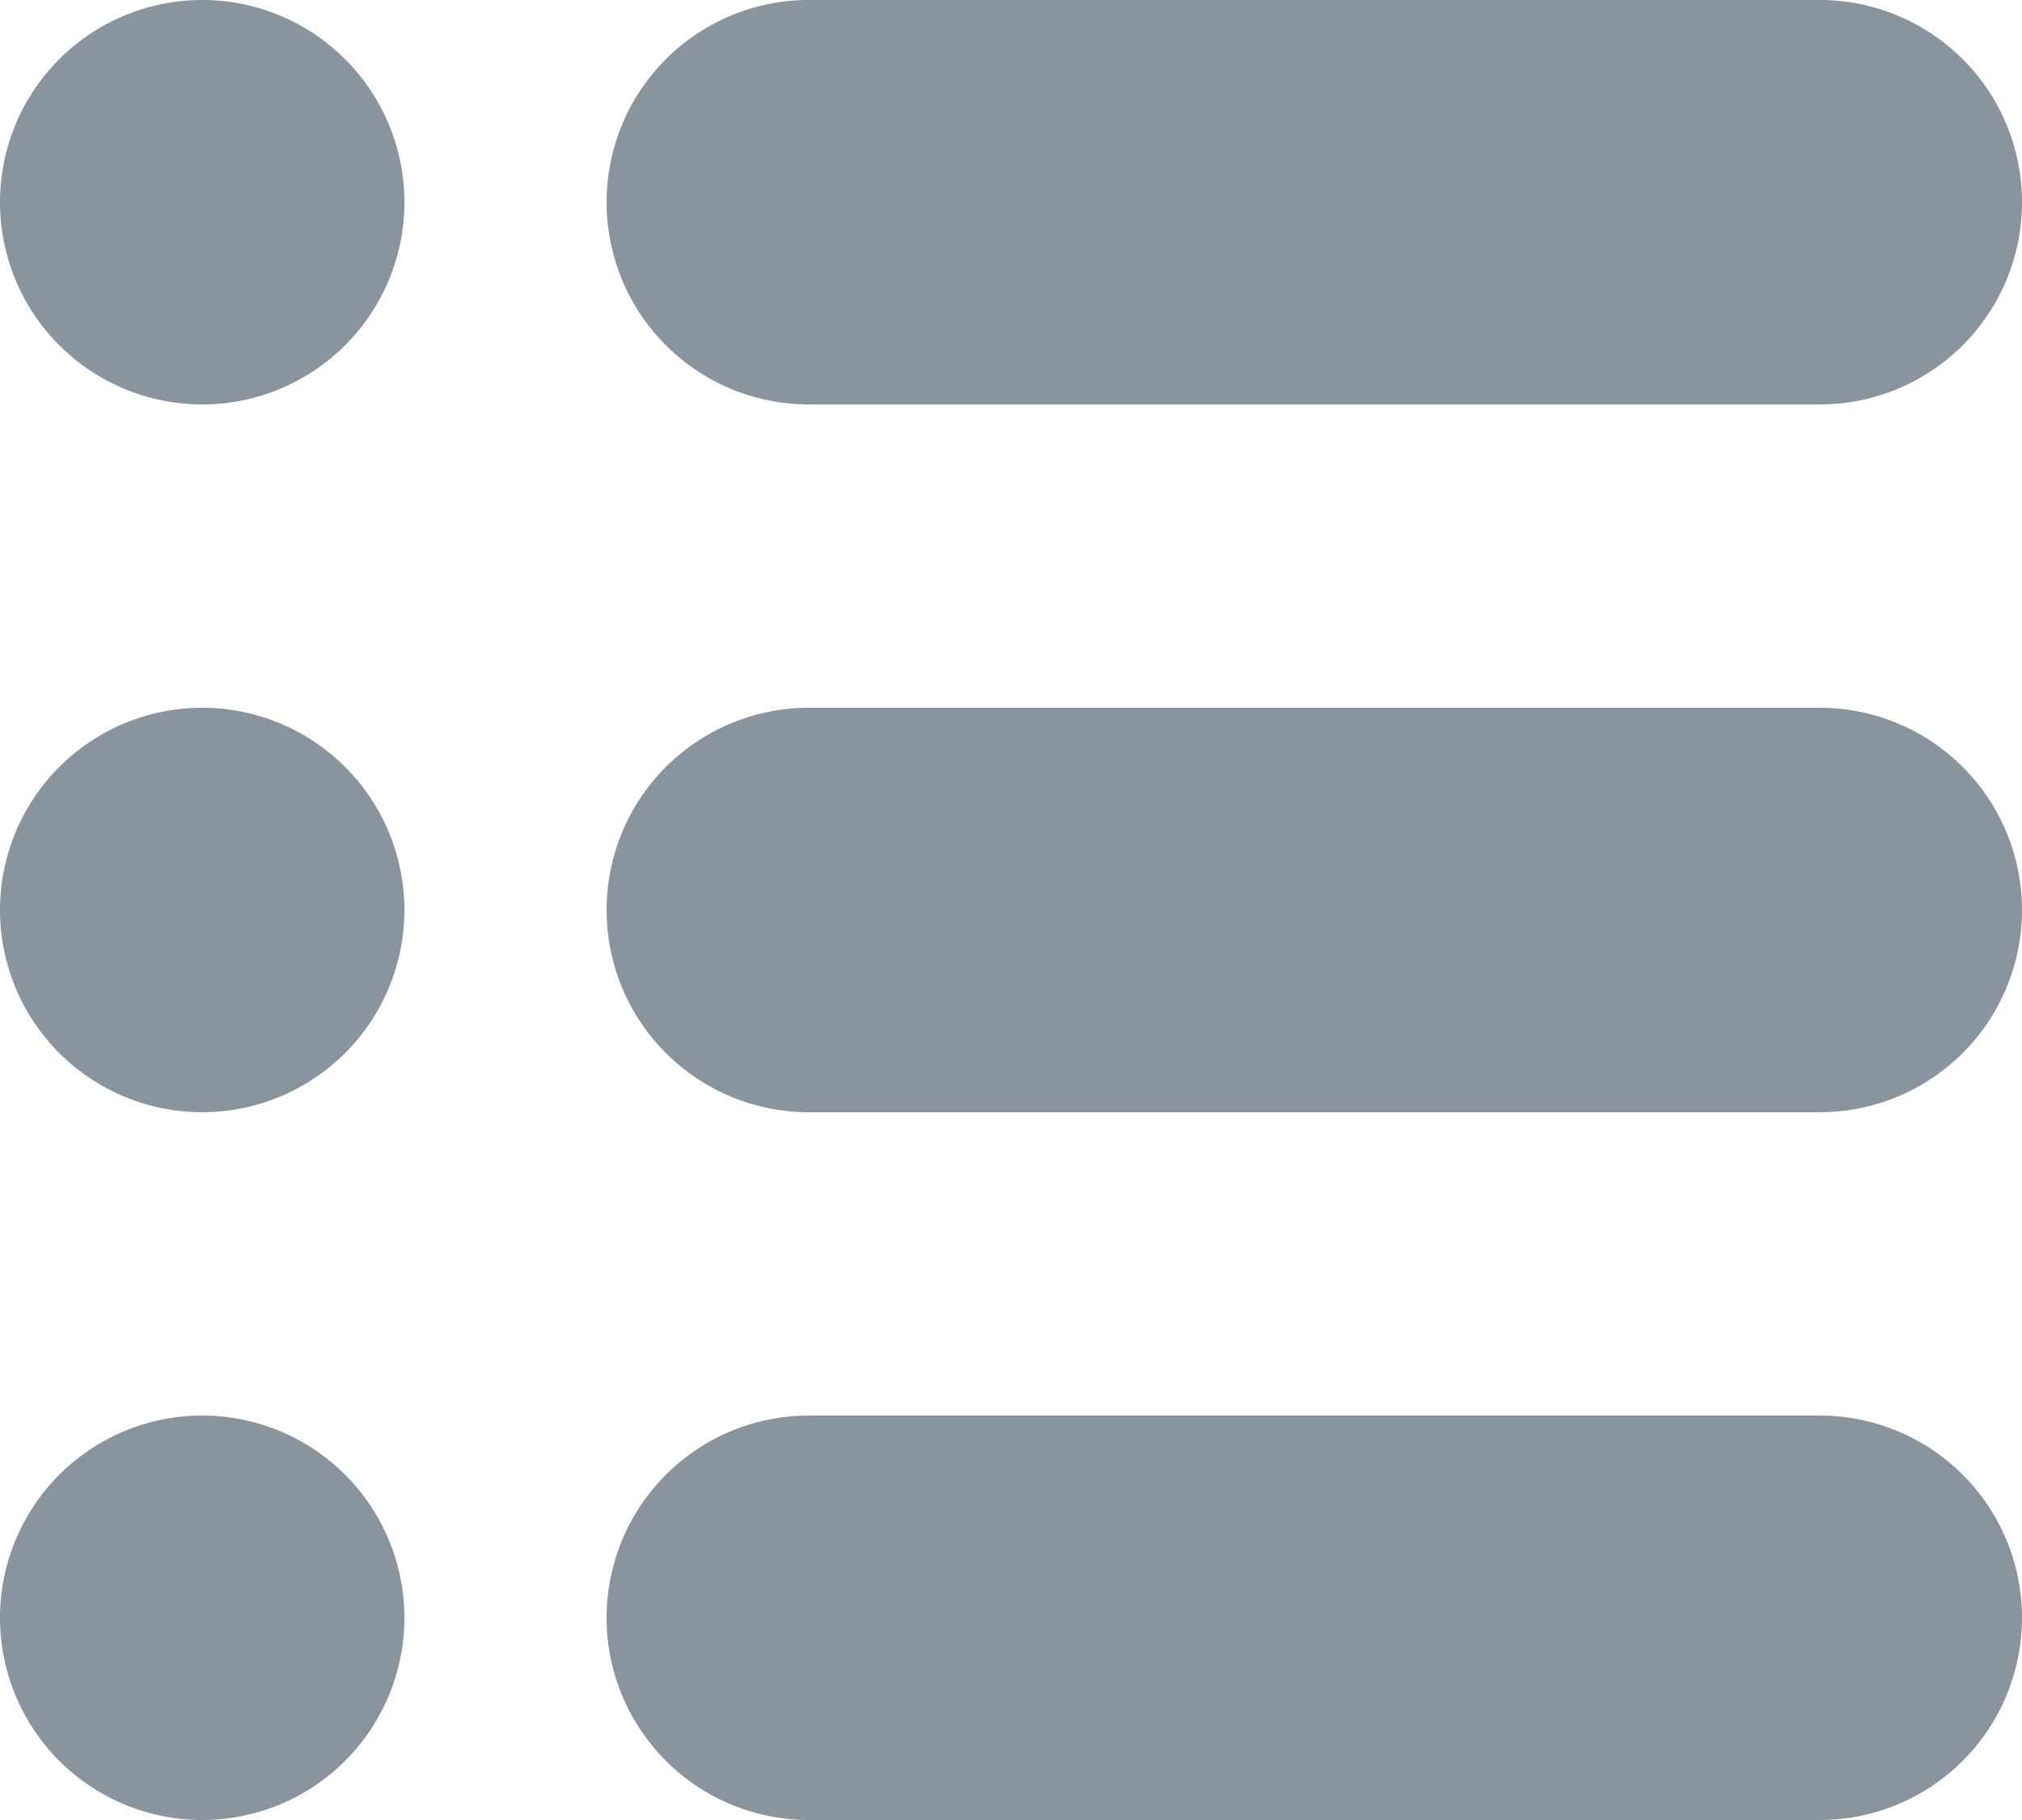
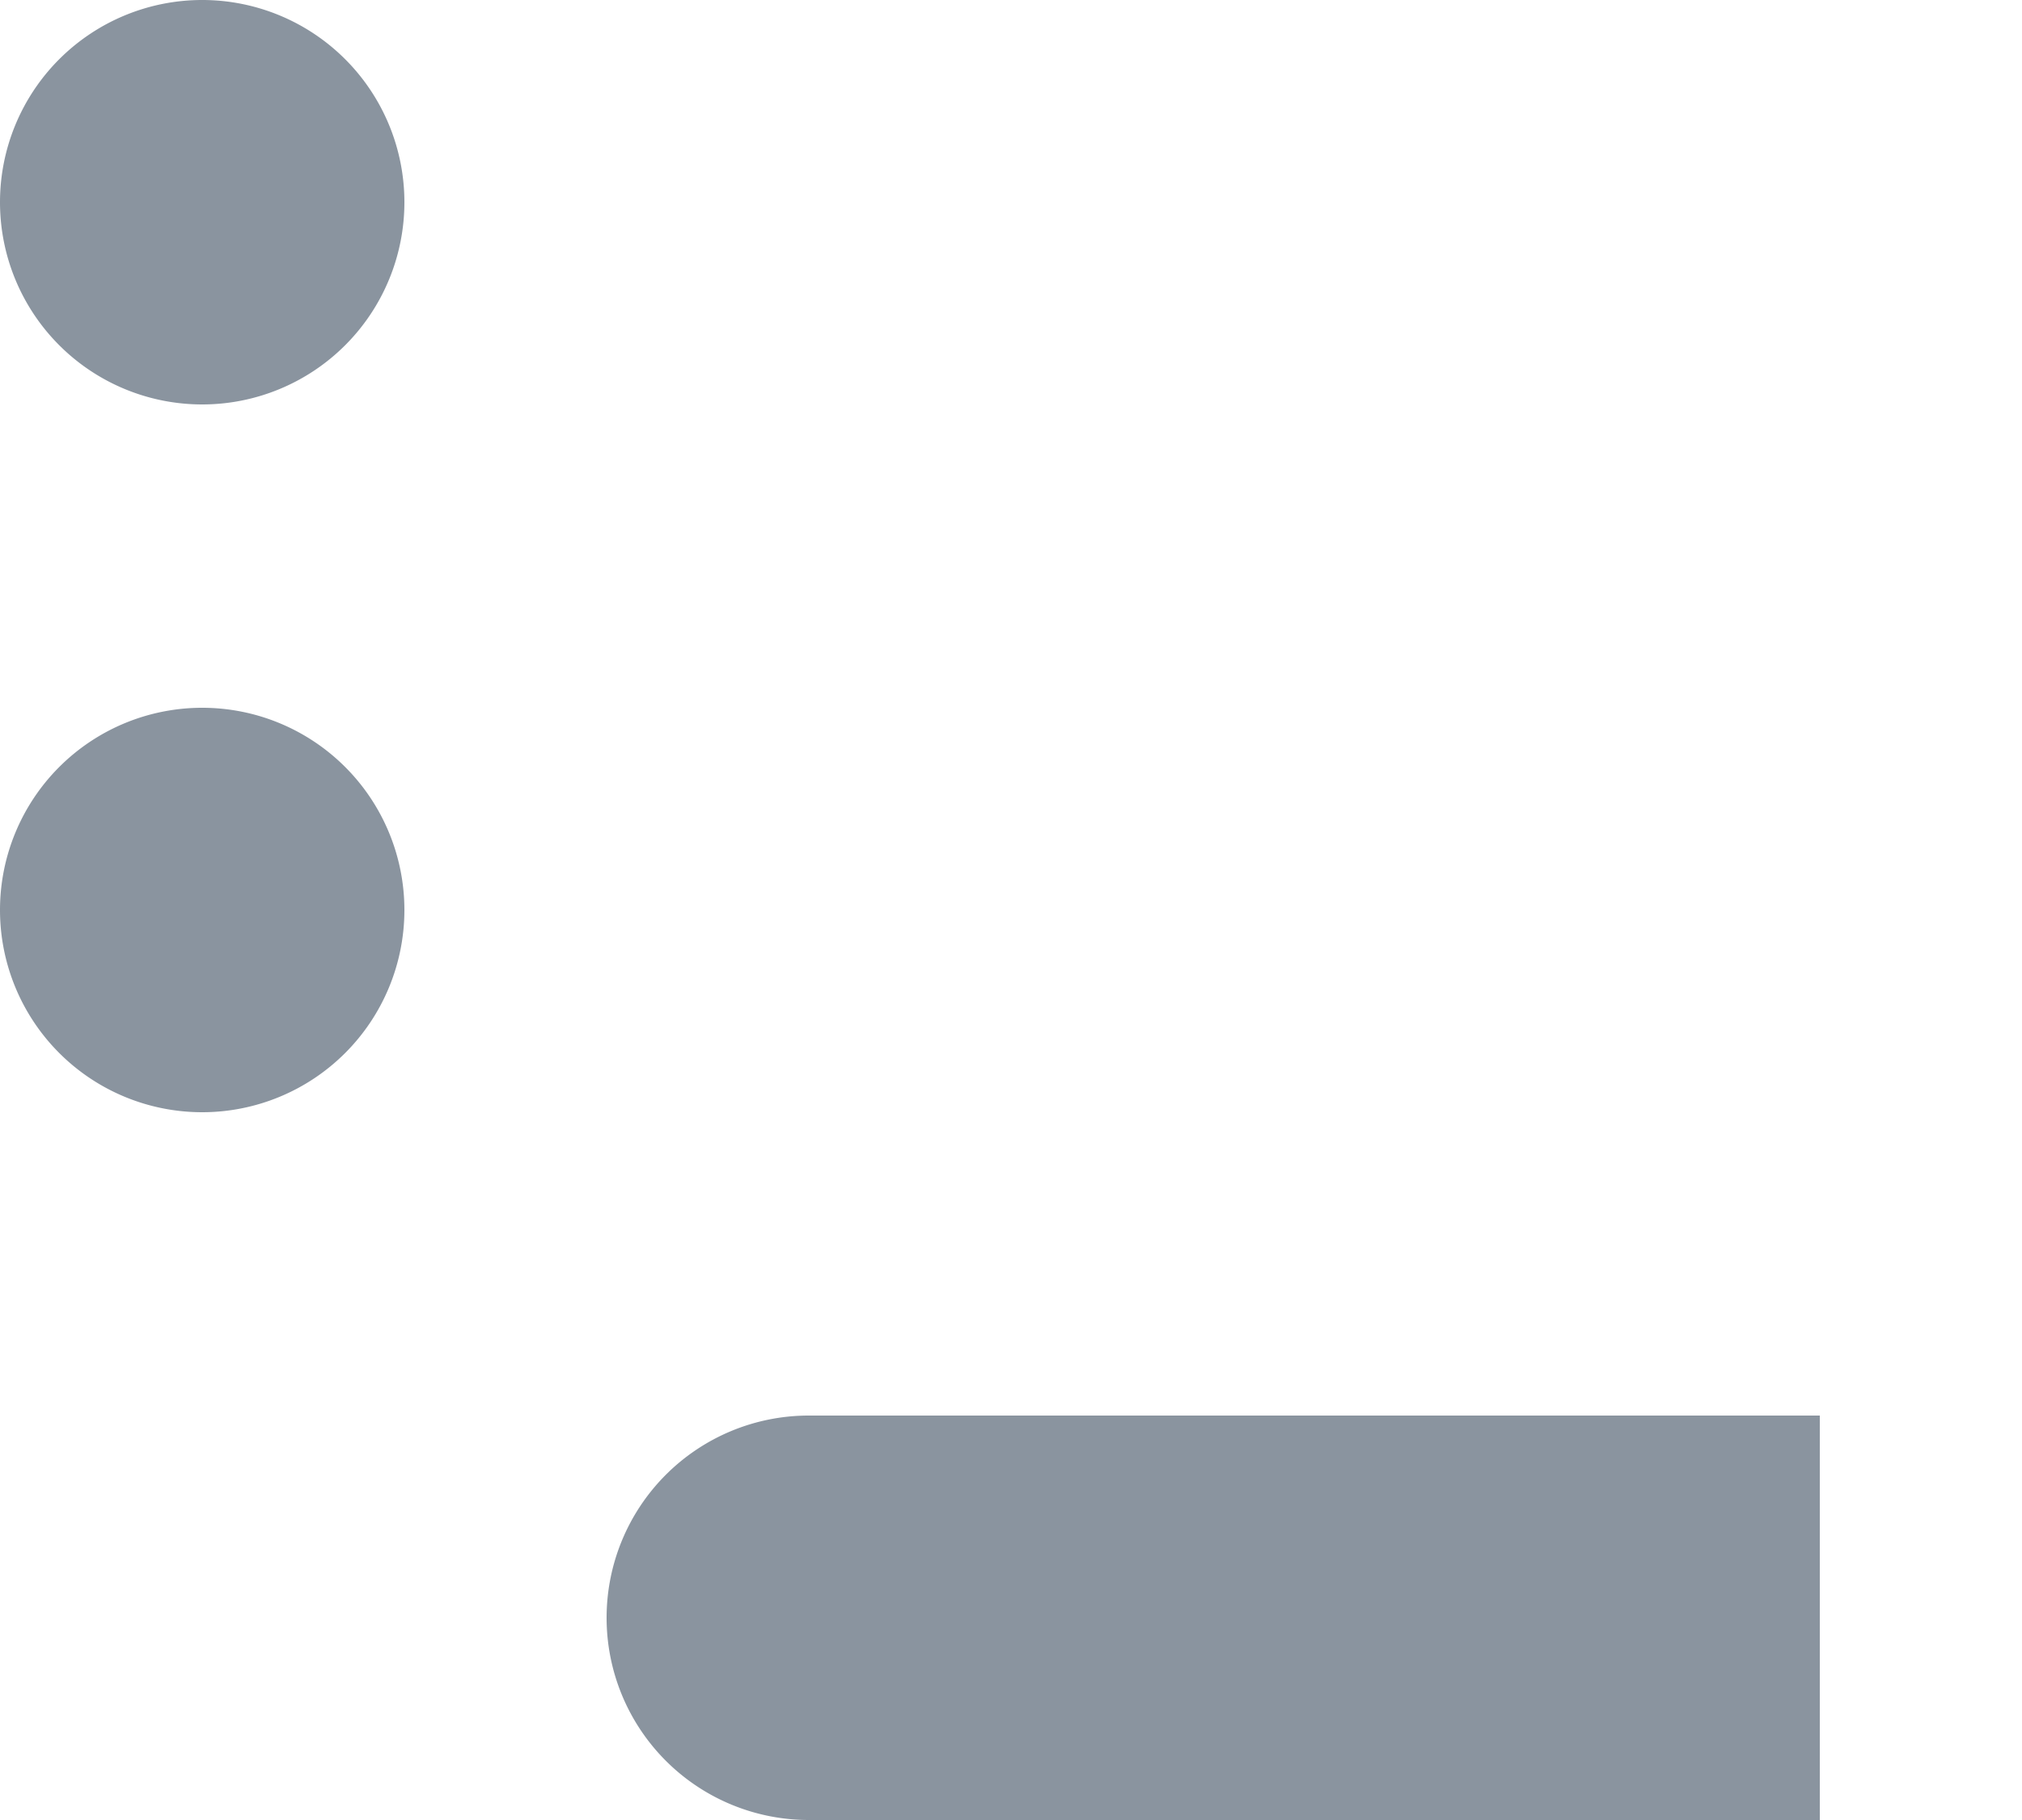
<svg xmlns="http://www.w3.org/2000/svg" id="icon_seminar" width="20" height="18" viewBox="0 0 20 18">
  <defs>
    <clipPath id="clip-path">
      <rect id="長方形_74" data-name="長方形 74" width="20" height="18" fill="#8a949f" />
    </clipPath>
  </defs>
  <g id="グループ_37" data-name="グループ 37" clip-path="url(#clip-path)">
    <path id="パス_56" data-name="パス 56" d="M2,0A2,2,0,1,1,0,2,2,2,0,0,1,2,0" fill="#8a949f" />
-     <path id="パス_57" data-name="パス 57" d="M8,4H18a2,2,0,0,0,0-4H8A2,2,0,0,0,8,4" fill="#8a949f" />
    <path id="パス_58" data-name="パス 58" d="M2,7A2,2,0,1,1,0,9,2,2,0,0,1,2,7" fill="#8a949f" />
-     <path id="パス_59" data-name="パス 59" d="M18,7H8a2,2,0,0,0,0,4H18a2,2,0,0,0,0-4" fill="#8a949f" />
-     <path id="パス_60" data-name="パス 60" d="M2,14a2,2,0,1,1-2,2,2,2,0,0,1,2-2" fill="#8a949f" />
-     <path id="パス_61" data-name="パス 61" d="M18,14H8a2,2,0,0,0,0,4H18a2,2,0,0,0,0-4" fill="#8a949f" />
+     <path id="パス_61" data-name="パス 61" d="M18,14H8a2,2,0,0,0,0,4H18" fill="#8a949f" />
  </g>
</svg>